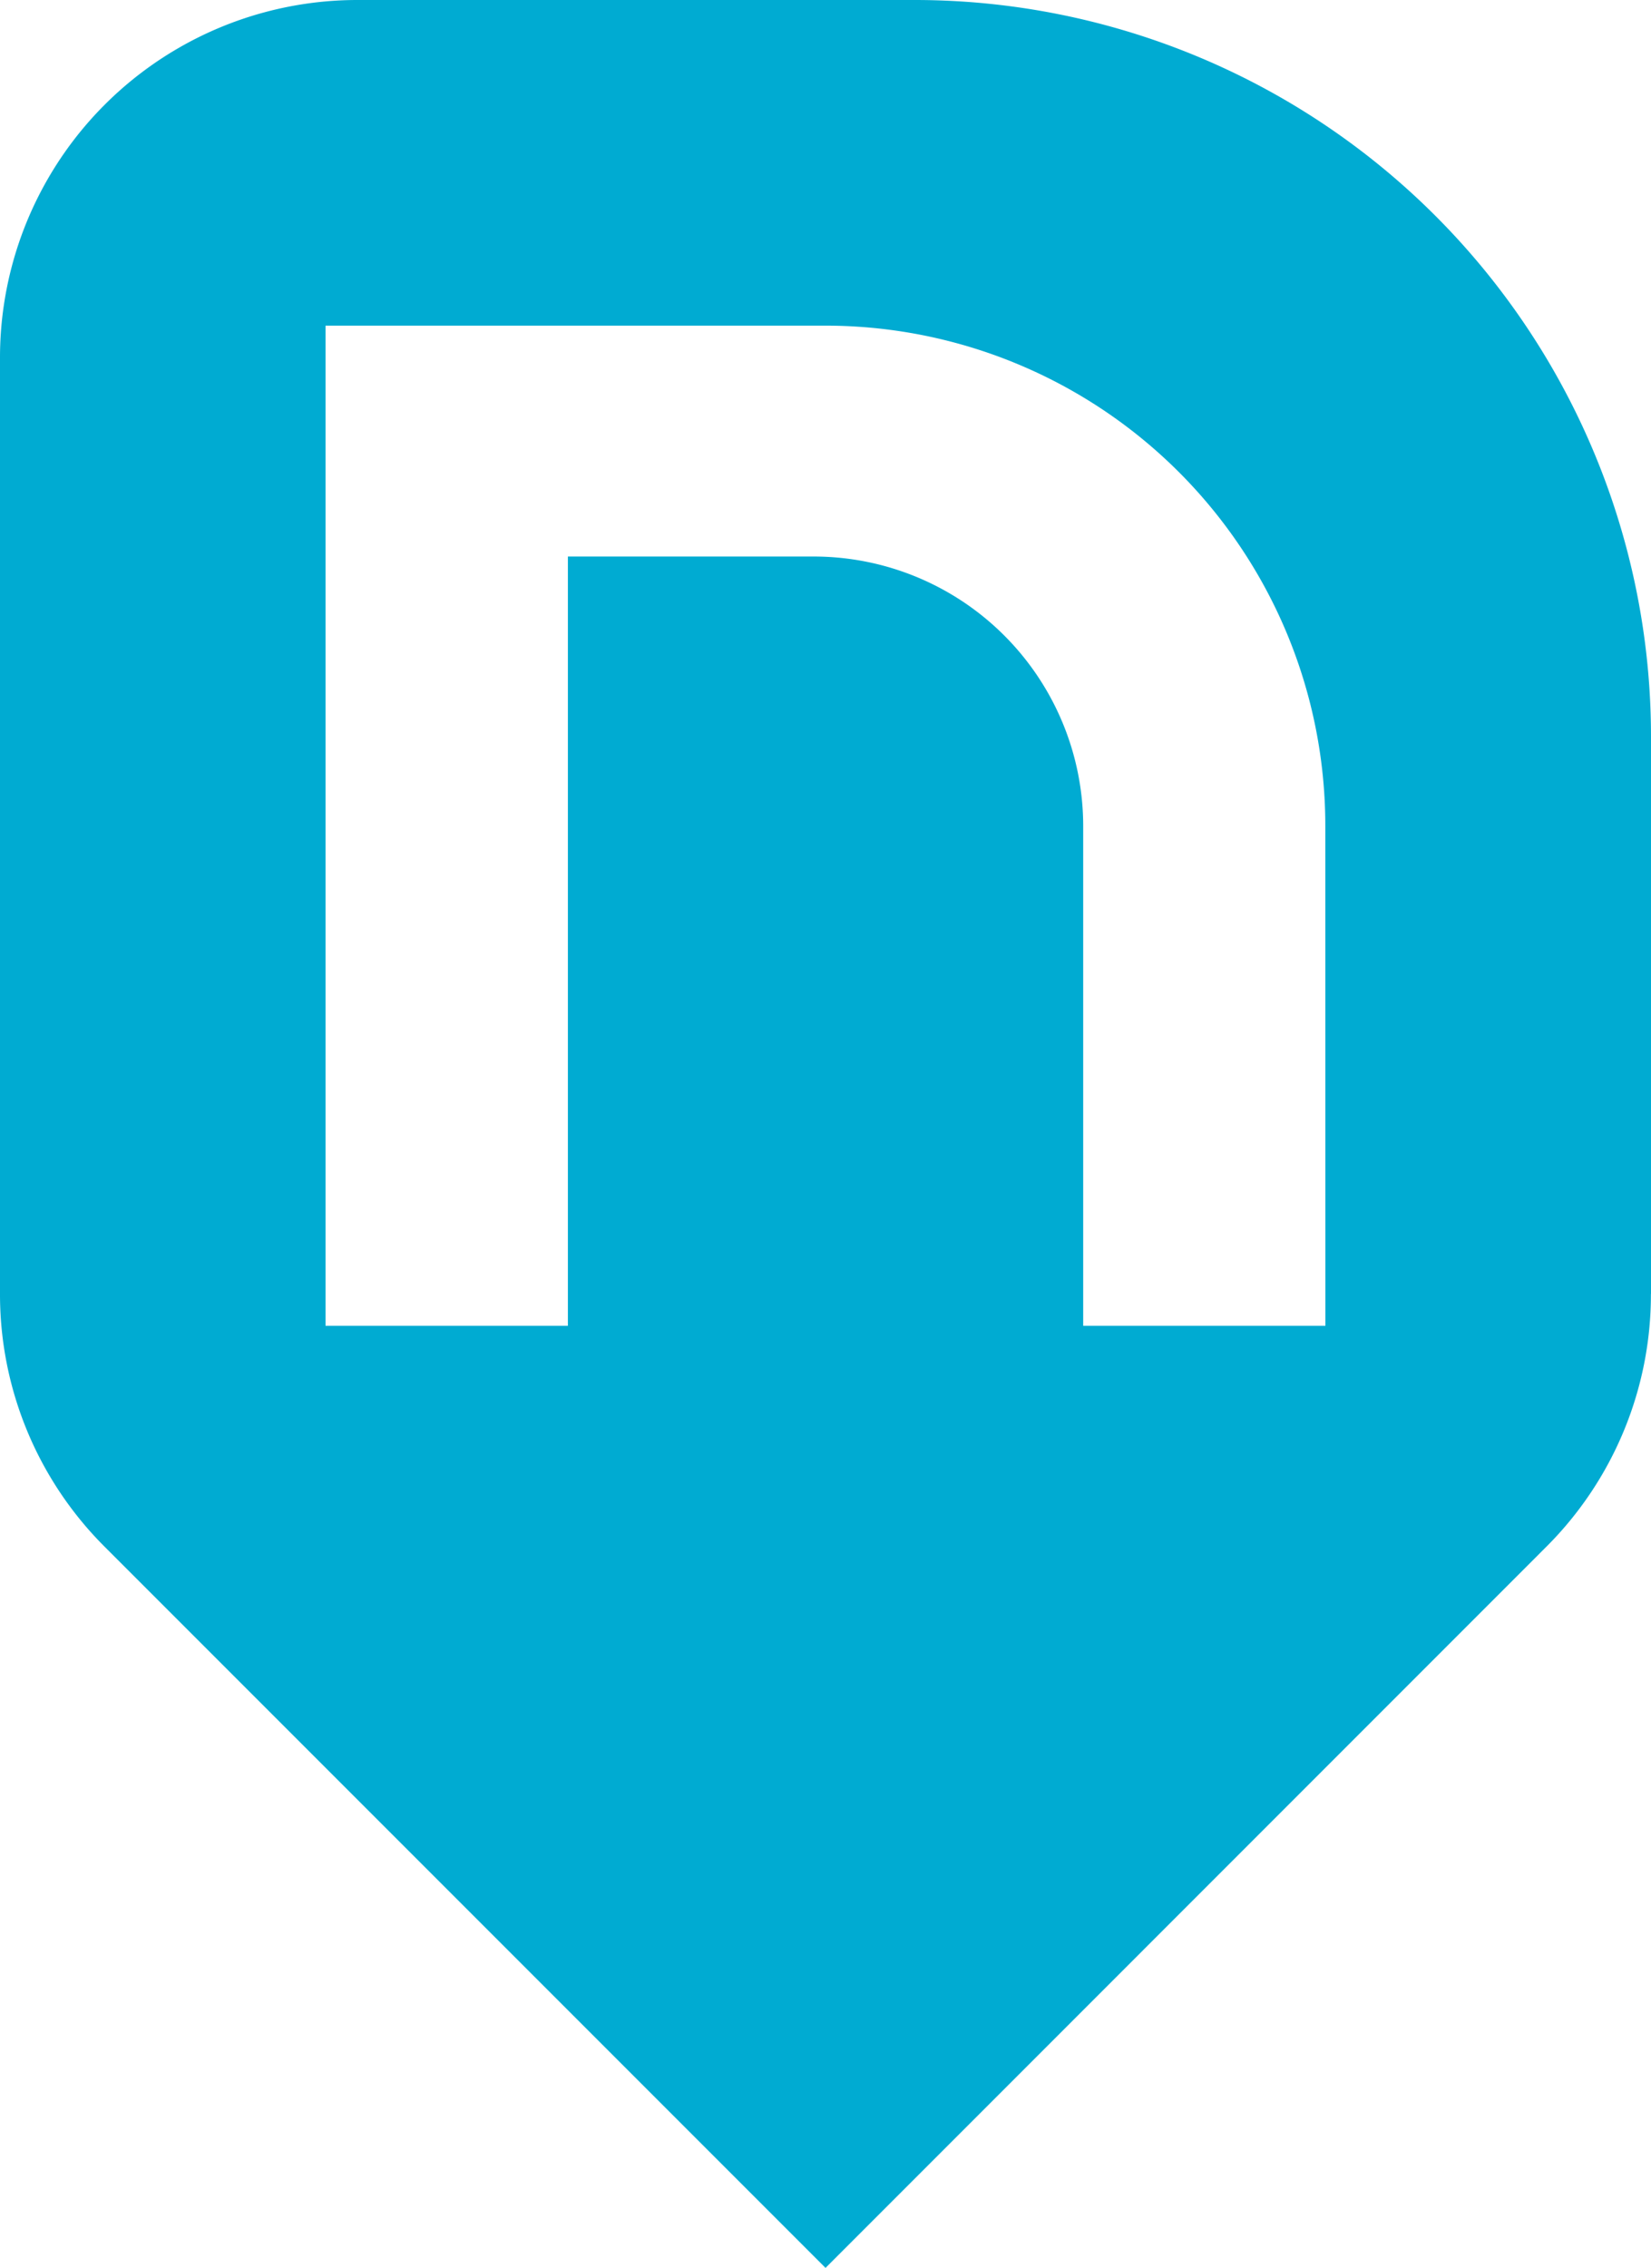
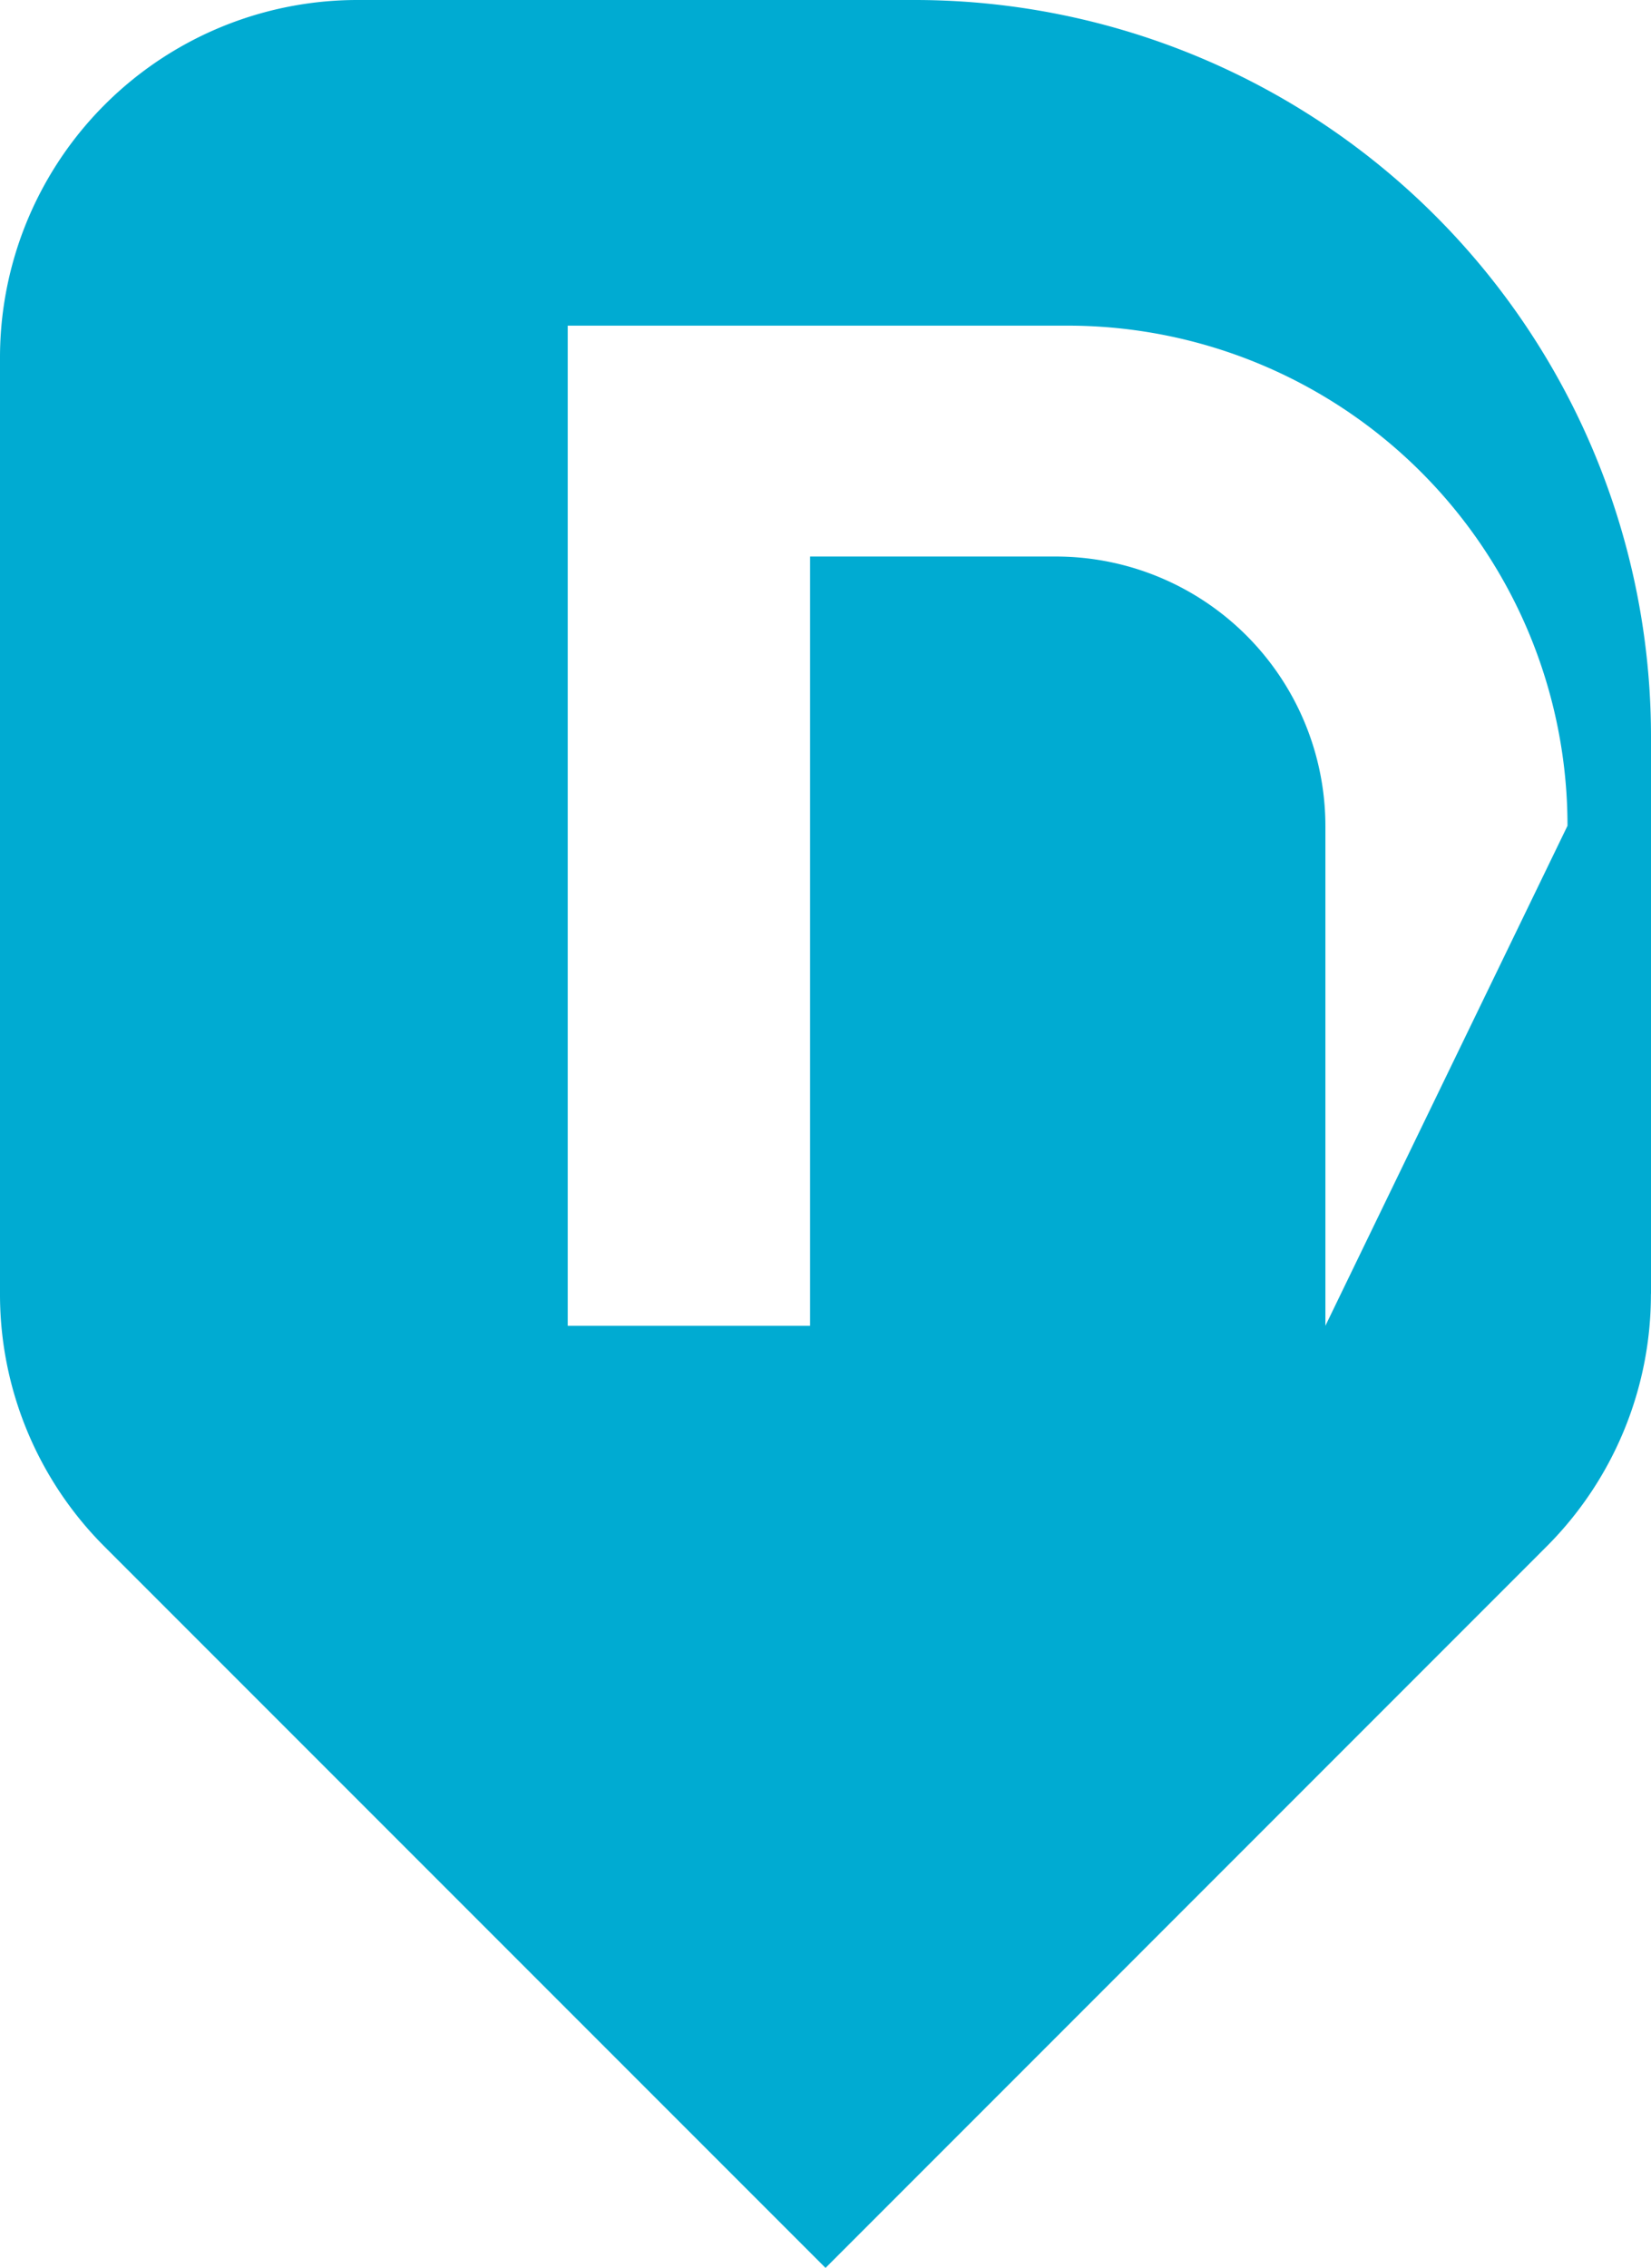
<svg xmlns="http://www.w3.org/2000/svg" viewBox="0 0 202.87 278.57">
-   <path d="m202.87 158.94v-68.45a90.48 90.48 0 0 0 -90.49-90.49h-68.44a43.92 43.92 0 0 0 -43.94 43.93v115a43.79 43.79 0 0 0 12.87 31.07l88.57 88.57 88.56-88.57a43.78 43.78 0 0 0 12.86-31.06m-40 3.91h-29.76v-61.41a33.12 33.12 0 0 0 -33.1-33.08h-30.22v94.49h-29.78v-122.85h61.43a61.42 61.42 0 0 1 61.42 61.43z" fill="#00abd2" />
+   <path d="m202.87 158.94v-68.45a90.48 90.48 0 0 0 -90.49-90.49h-68.44a43.92 43.92 0 0 0 -43.94 43.93v115a43.79 43.79 0 0 0 12.87 31.07l88.57 88.57 88.56-88.57a43.78 43.78 0 0 0 12.86-31.06m-40 3.91v-61.41a33.12 33.12 0 0 0 -33.1-33.08h-30.22v94.49h-29.78v-122.85h61.43a61.42 61.42 0 0 1 61.42 61.43z" fill="#00abd2" />
</svg>